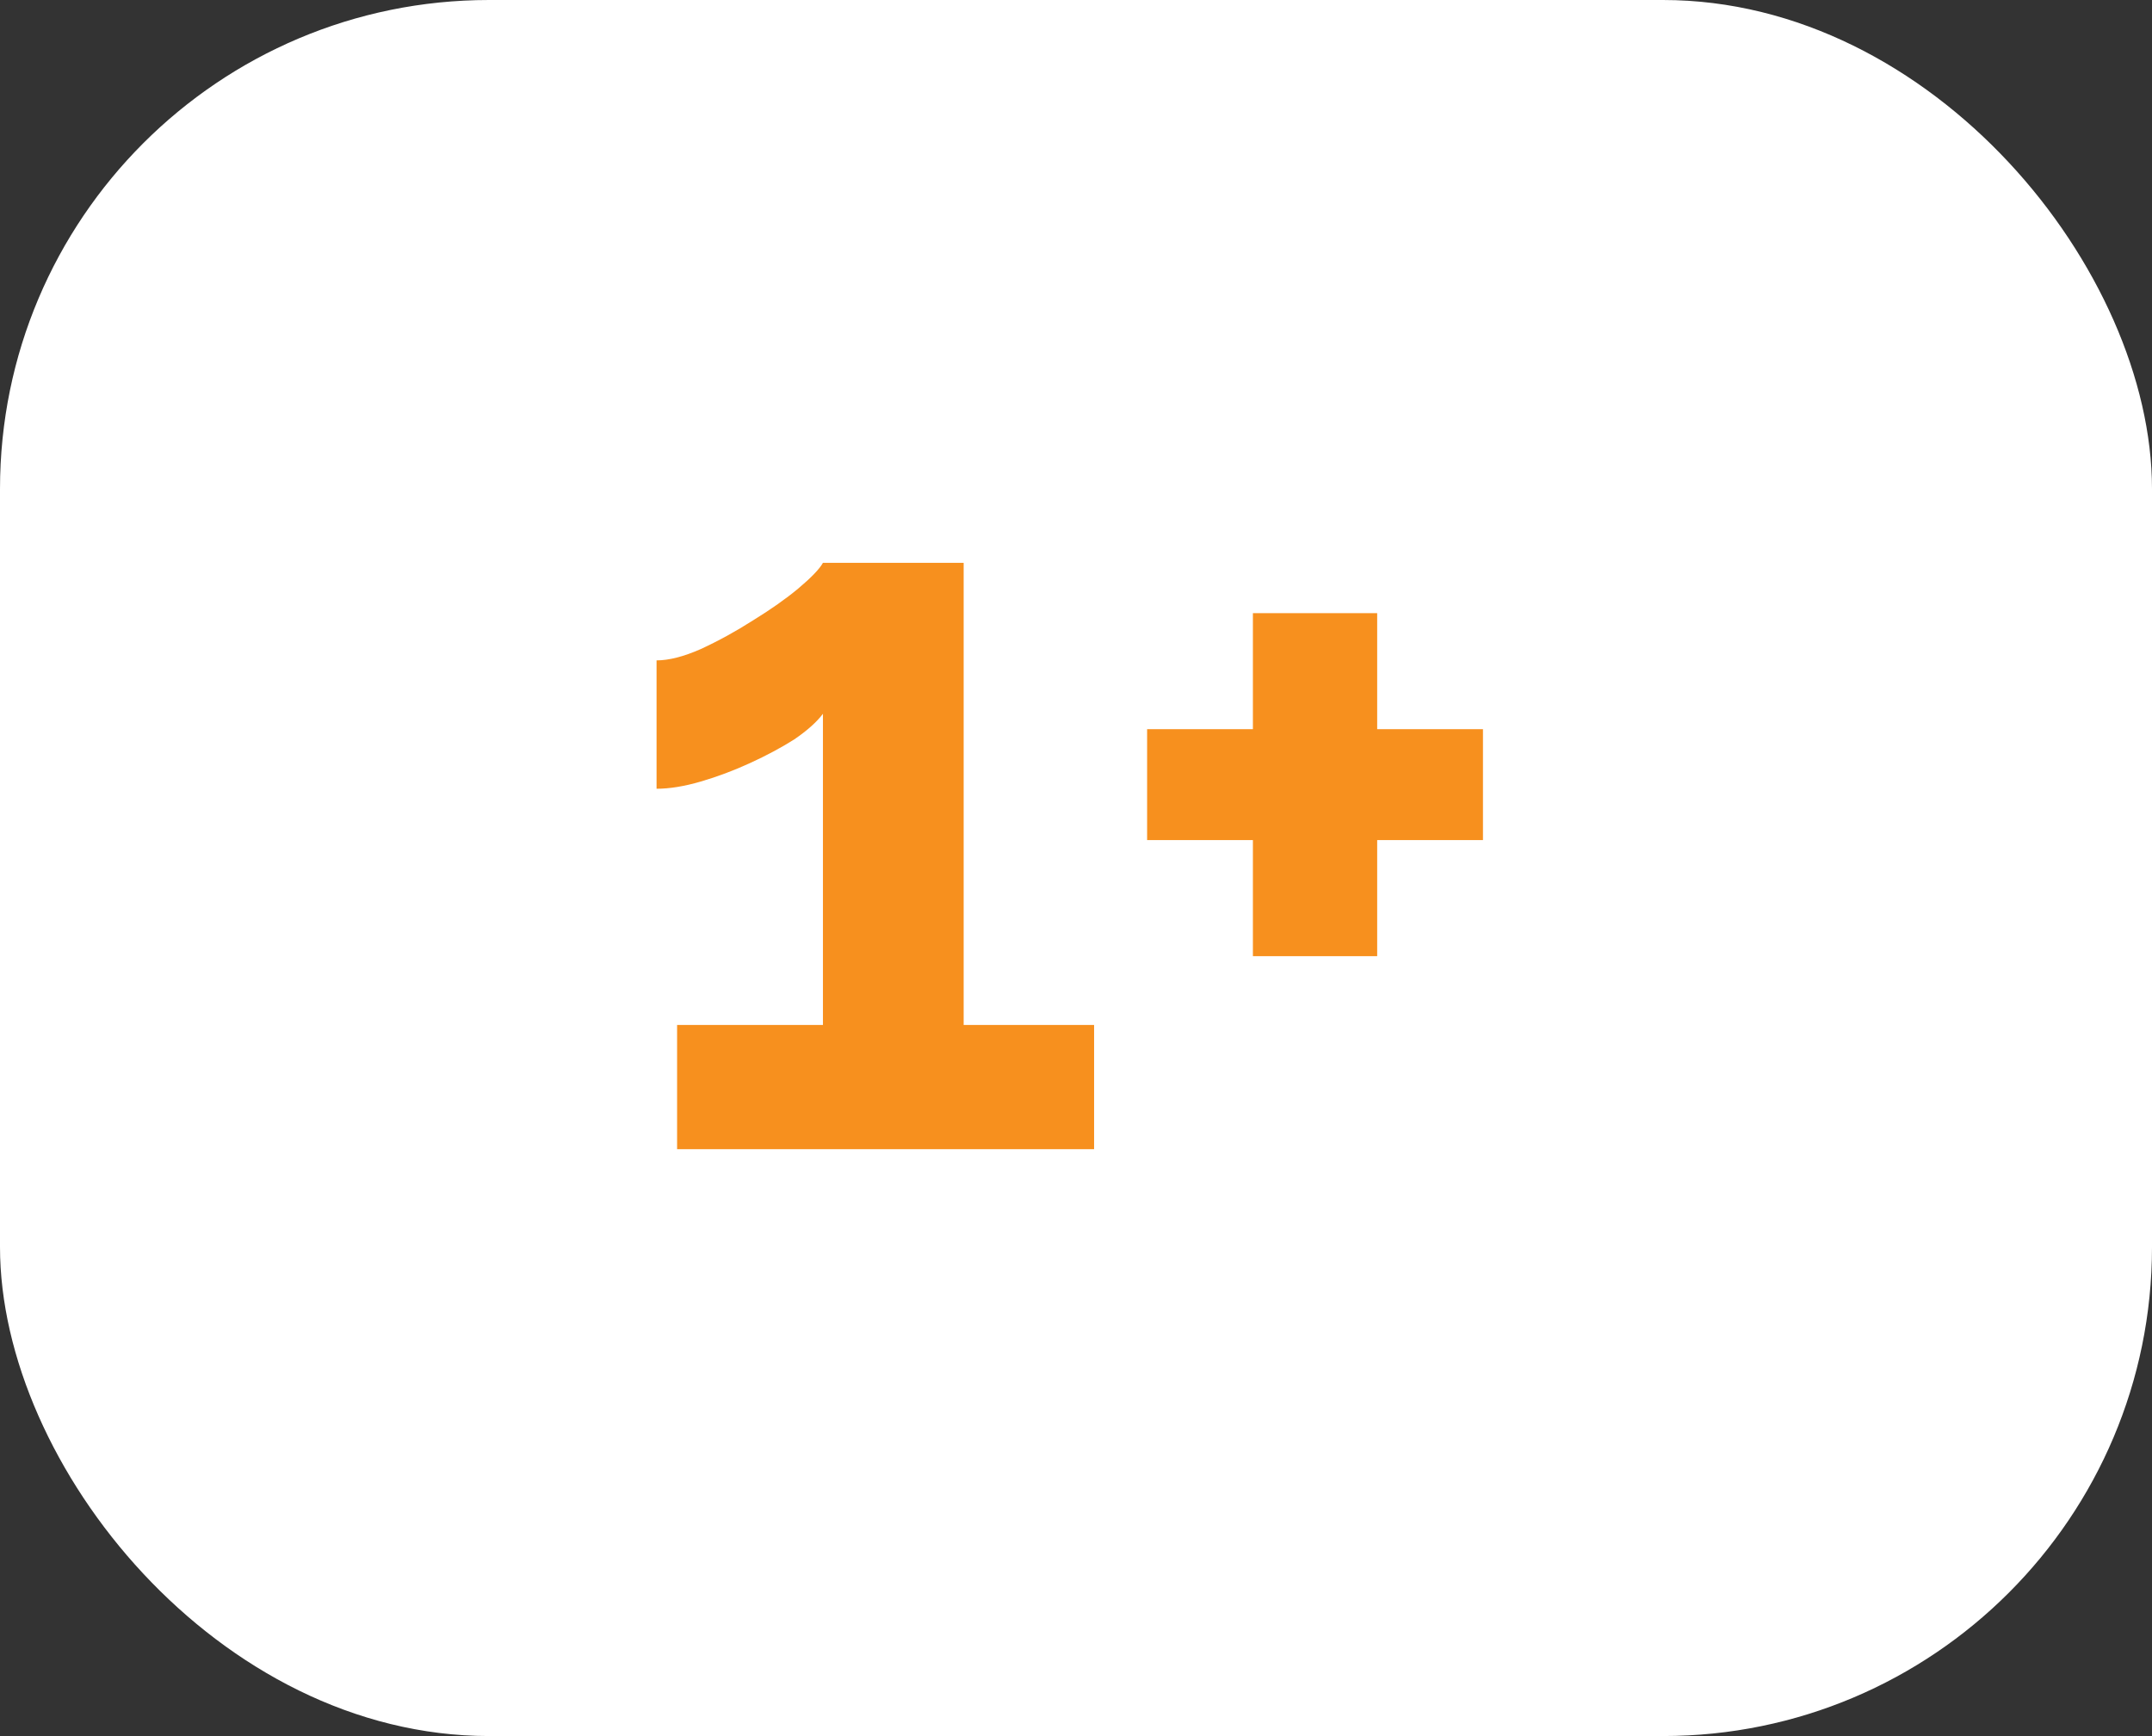
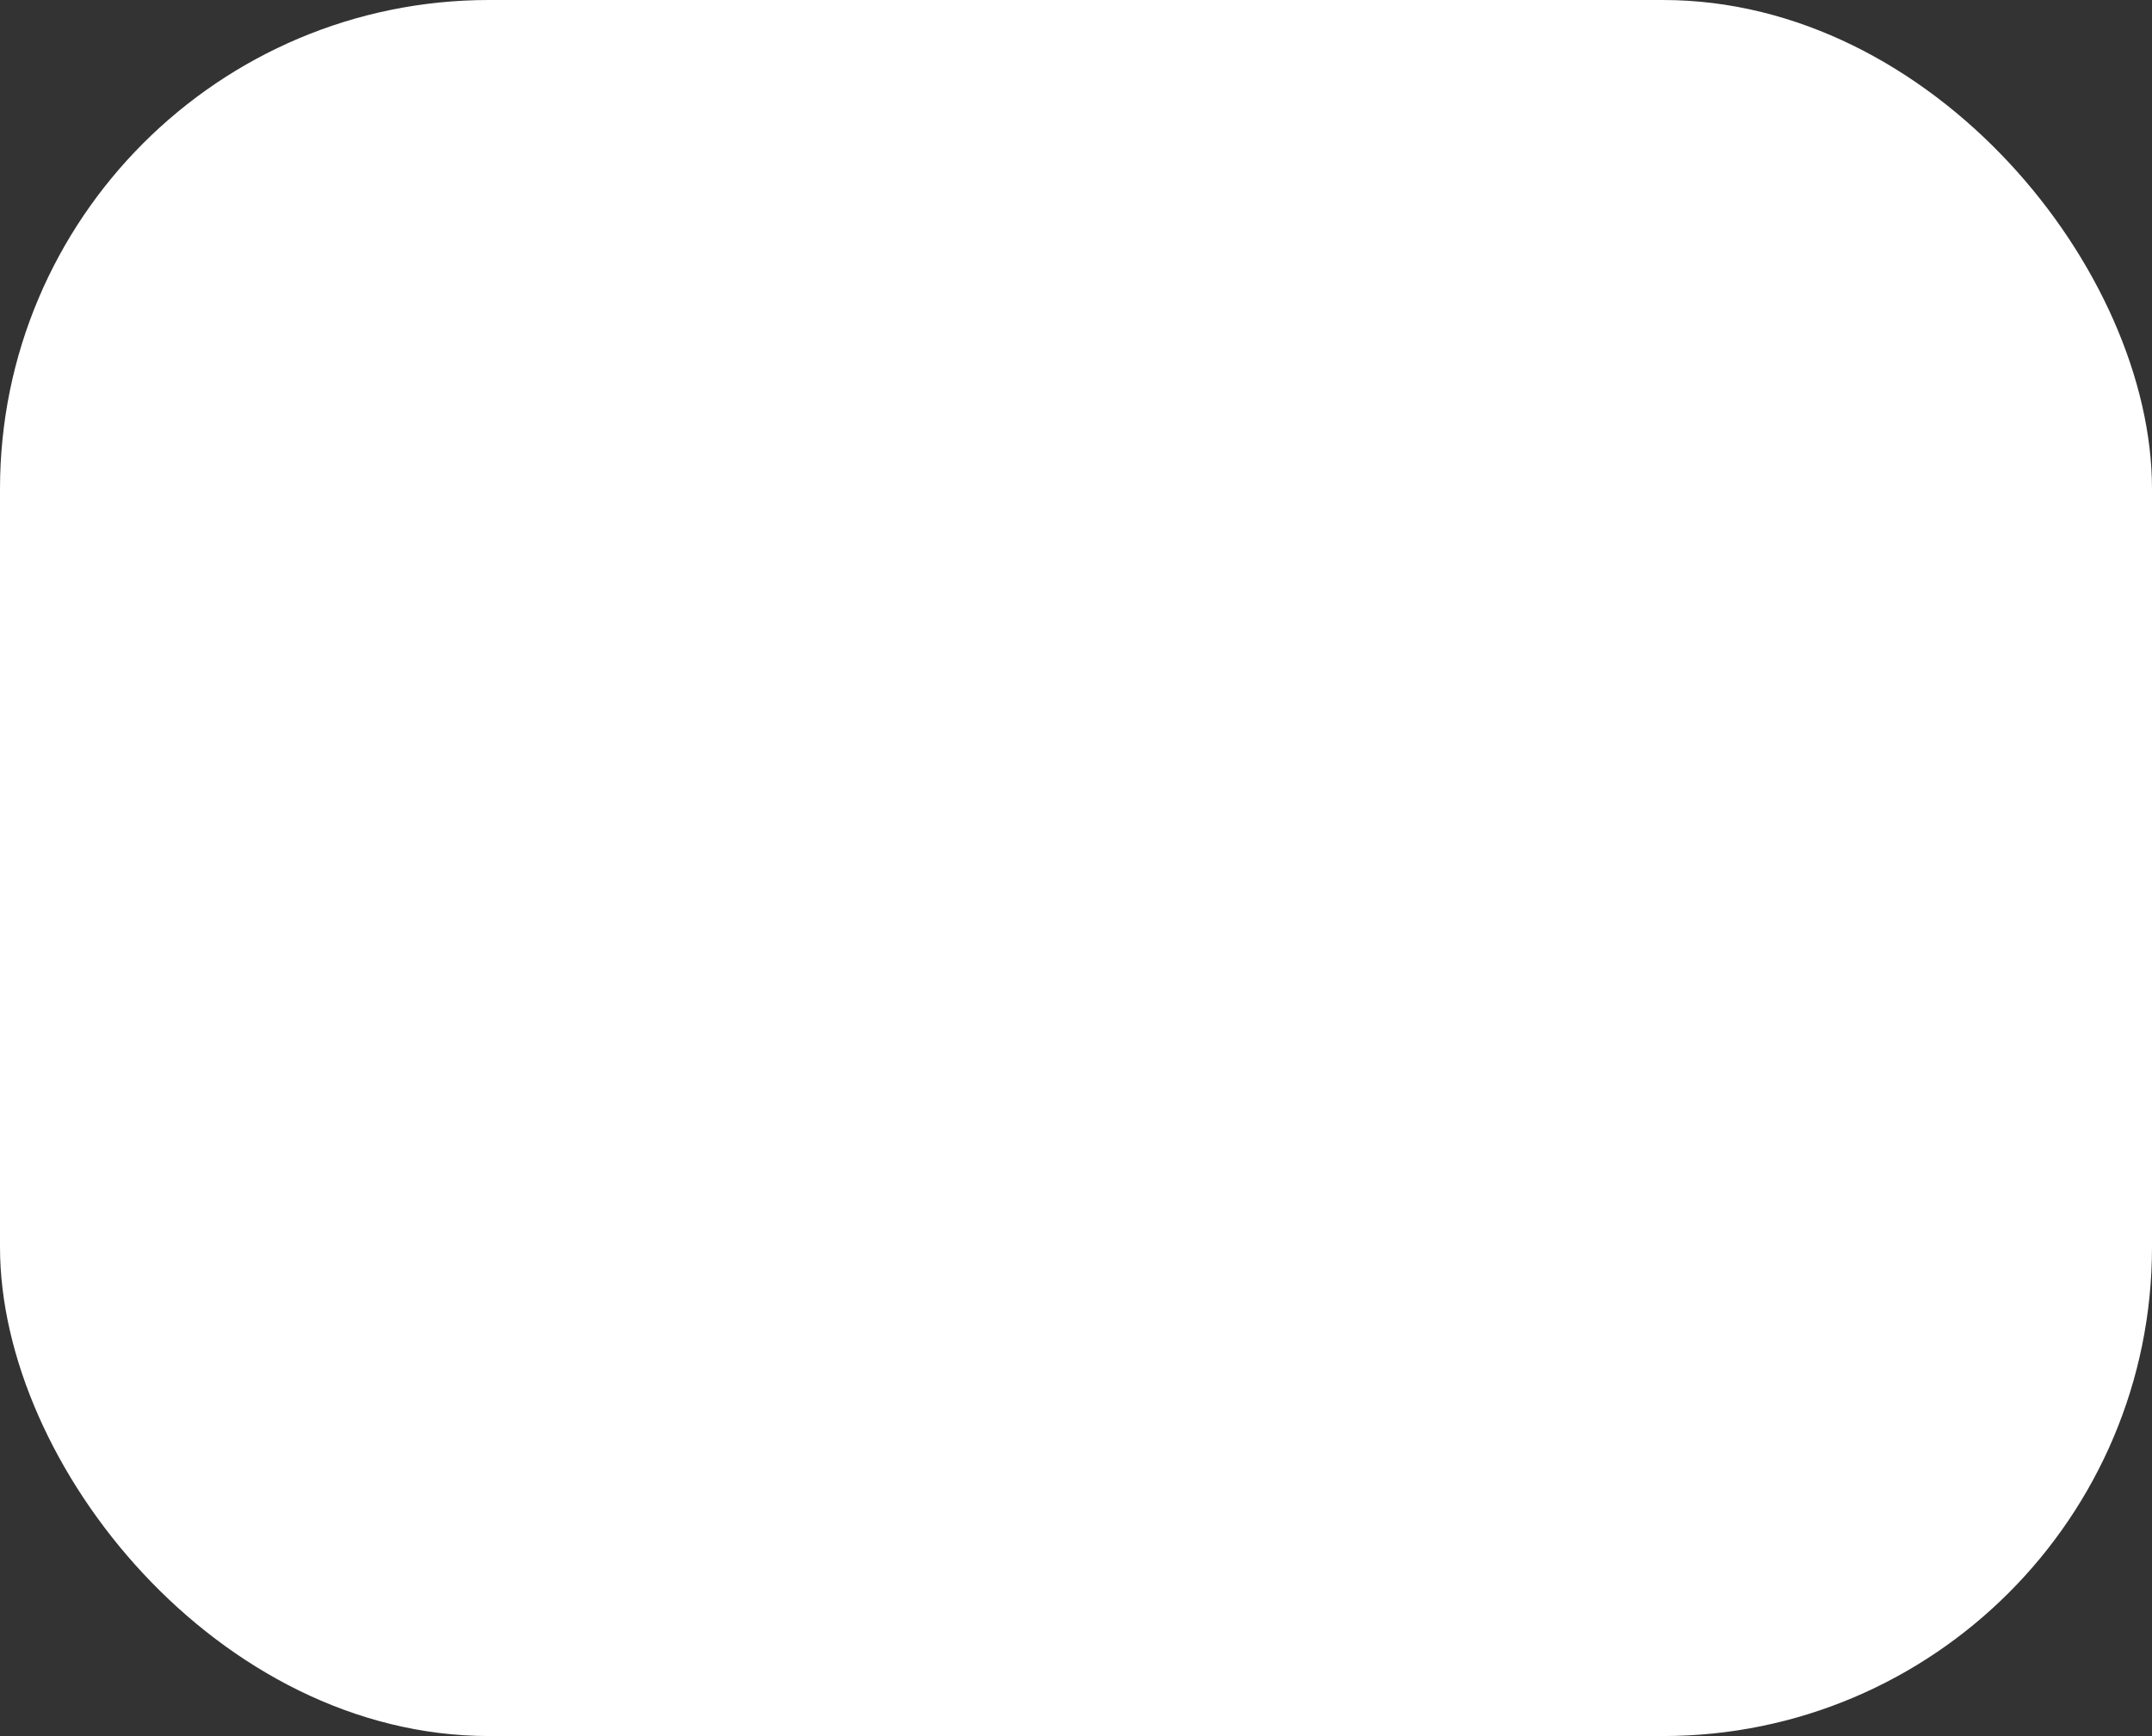
<svg xmlns="http://www.w3.org/2000/svg" width="88" height="71" viewBox="0 0 88 71" fill="none">
  <rect x="0" y="0" width="88" height="71" fill="#333333" stroke="none" />
  <rect width="88" height="71" rx="20" fill="white" />
-   <path d="M44.74 41.918V47H27.688V41.918H33.652V29.192C33.4 29.528 33.008 29.878 32.476 30.242C31.944 30.578 31.342 30.9 30.67 31.208C29.998 31.516 29.326 31.768 28.654 31.964C27.982 32.16 27.38 32.258 26.848 32.258V27.008C27.352 27.008 27.954 26.854 28.654 26.546C29.382 26.21 30.096 25.818 30.796 25.37C31.524 24.922 32.14 24.488 32.644 24.068C33.176 23.62 33.512 23.27 33.652 23.018H39.406V41.918H44.74ZM60.642 29.822V34.358H56.316V39.104H51.234V34.358H46.908V29.822H51.234V25.076H56.316V29.822H60.642Z" fill="#F7901E" />
</svg>